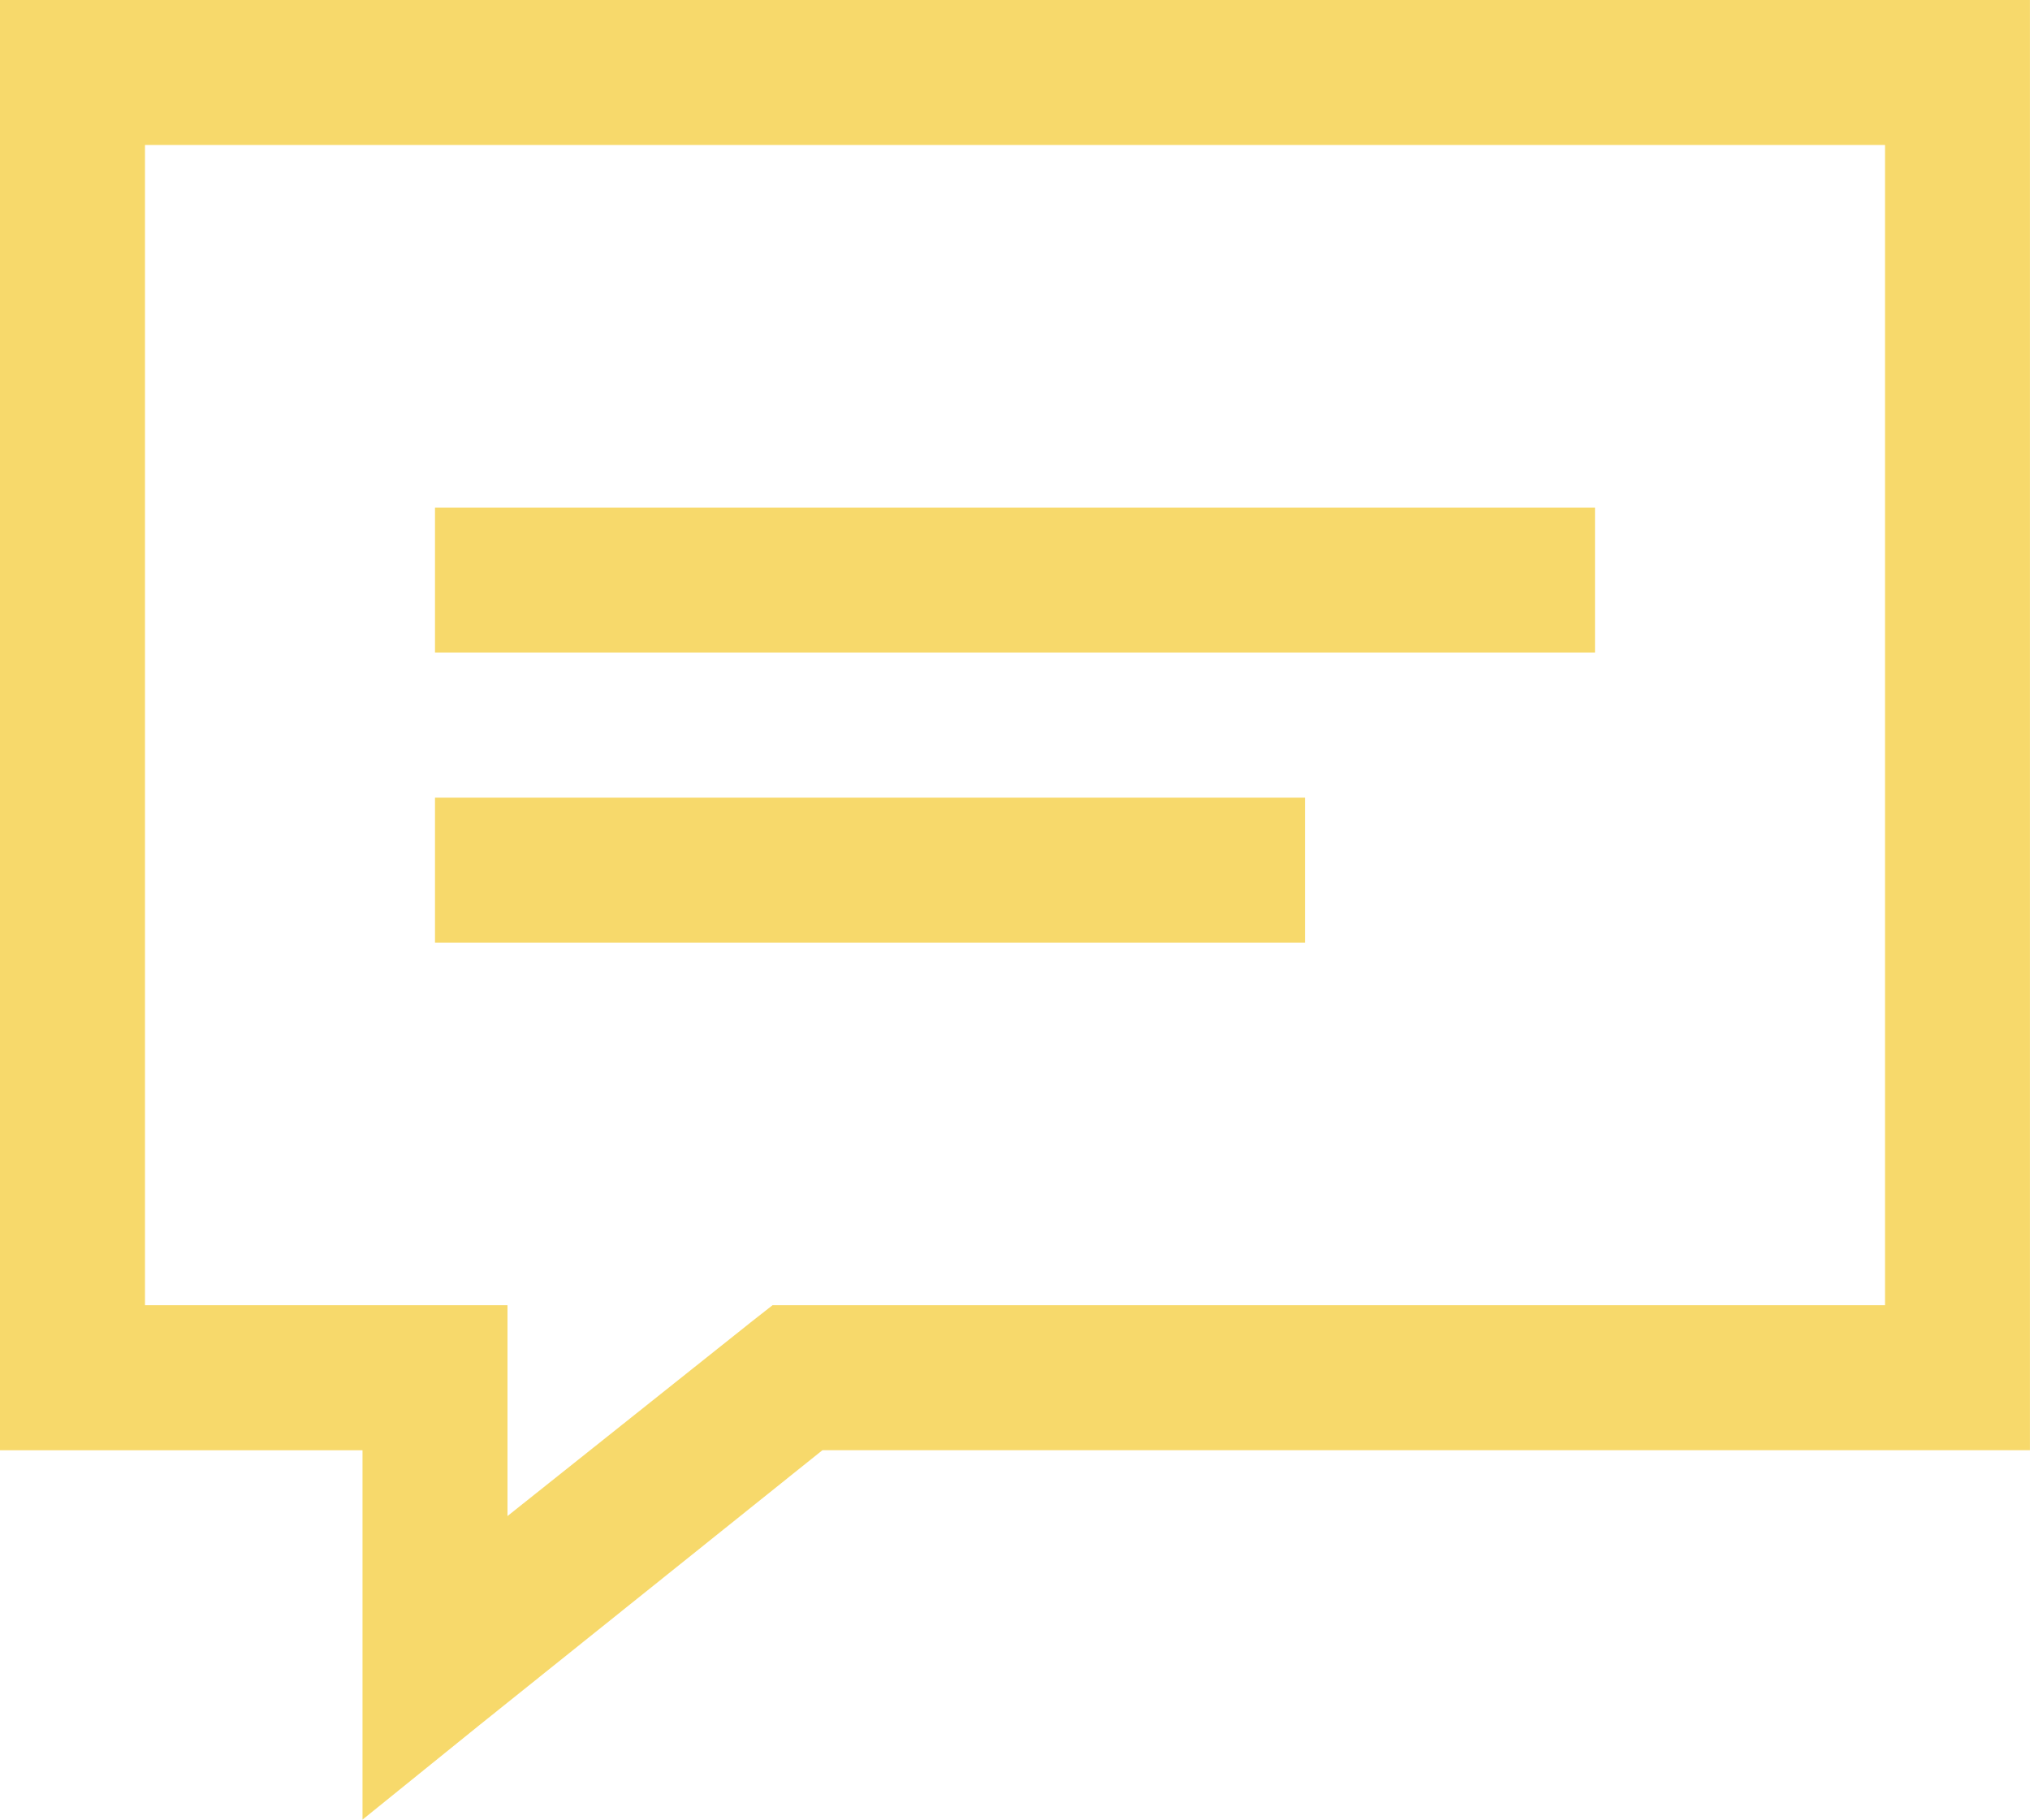
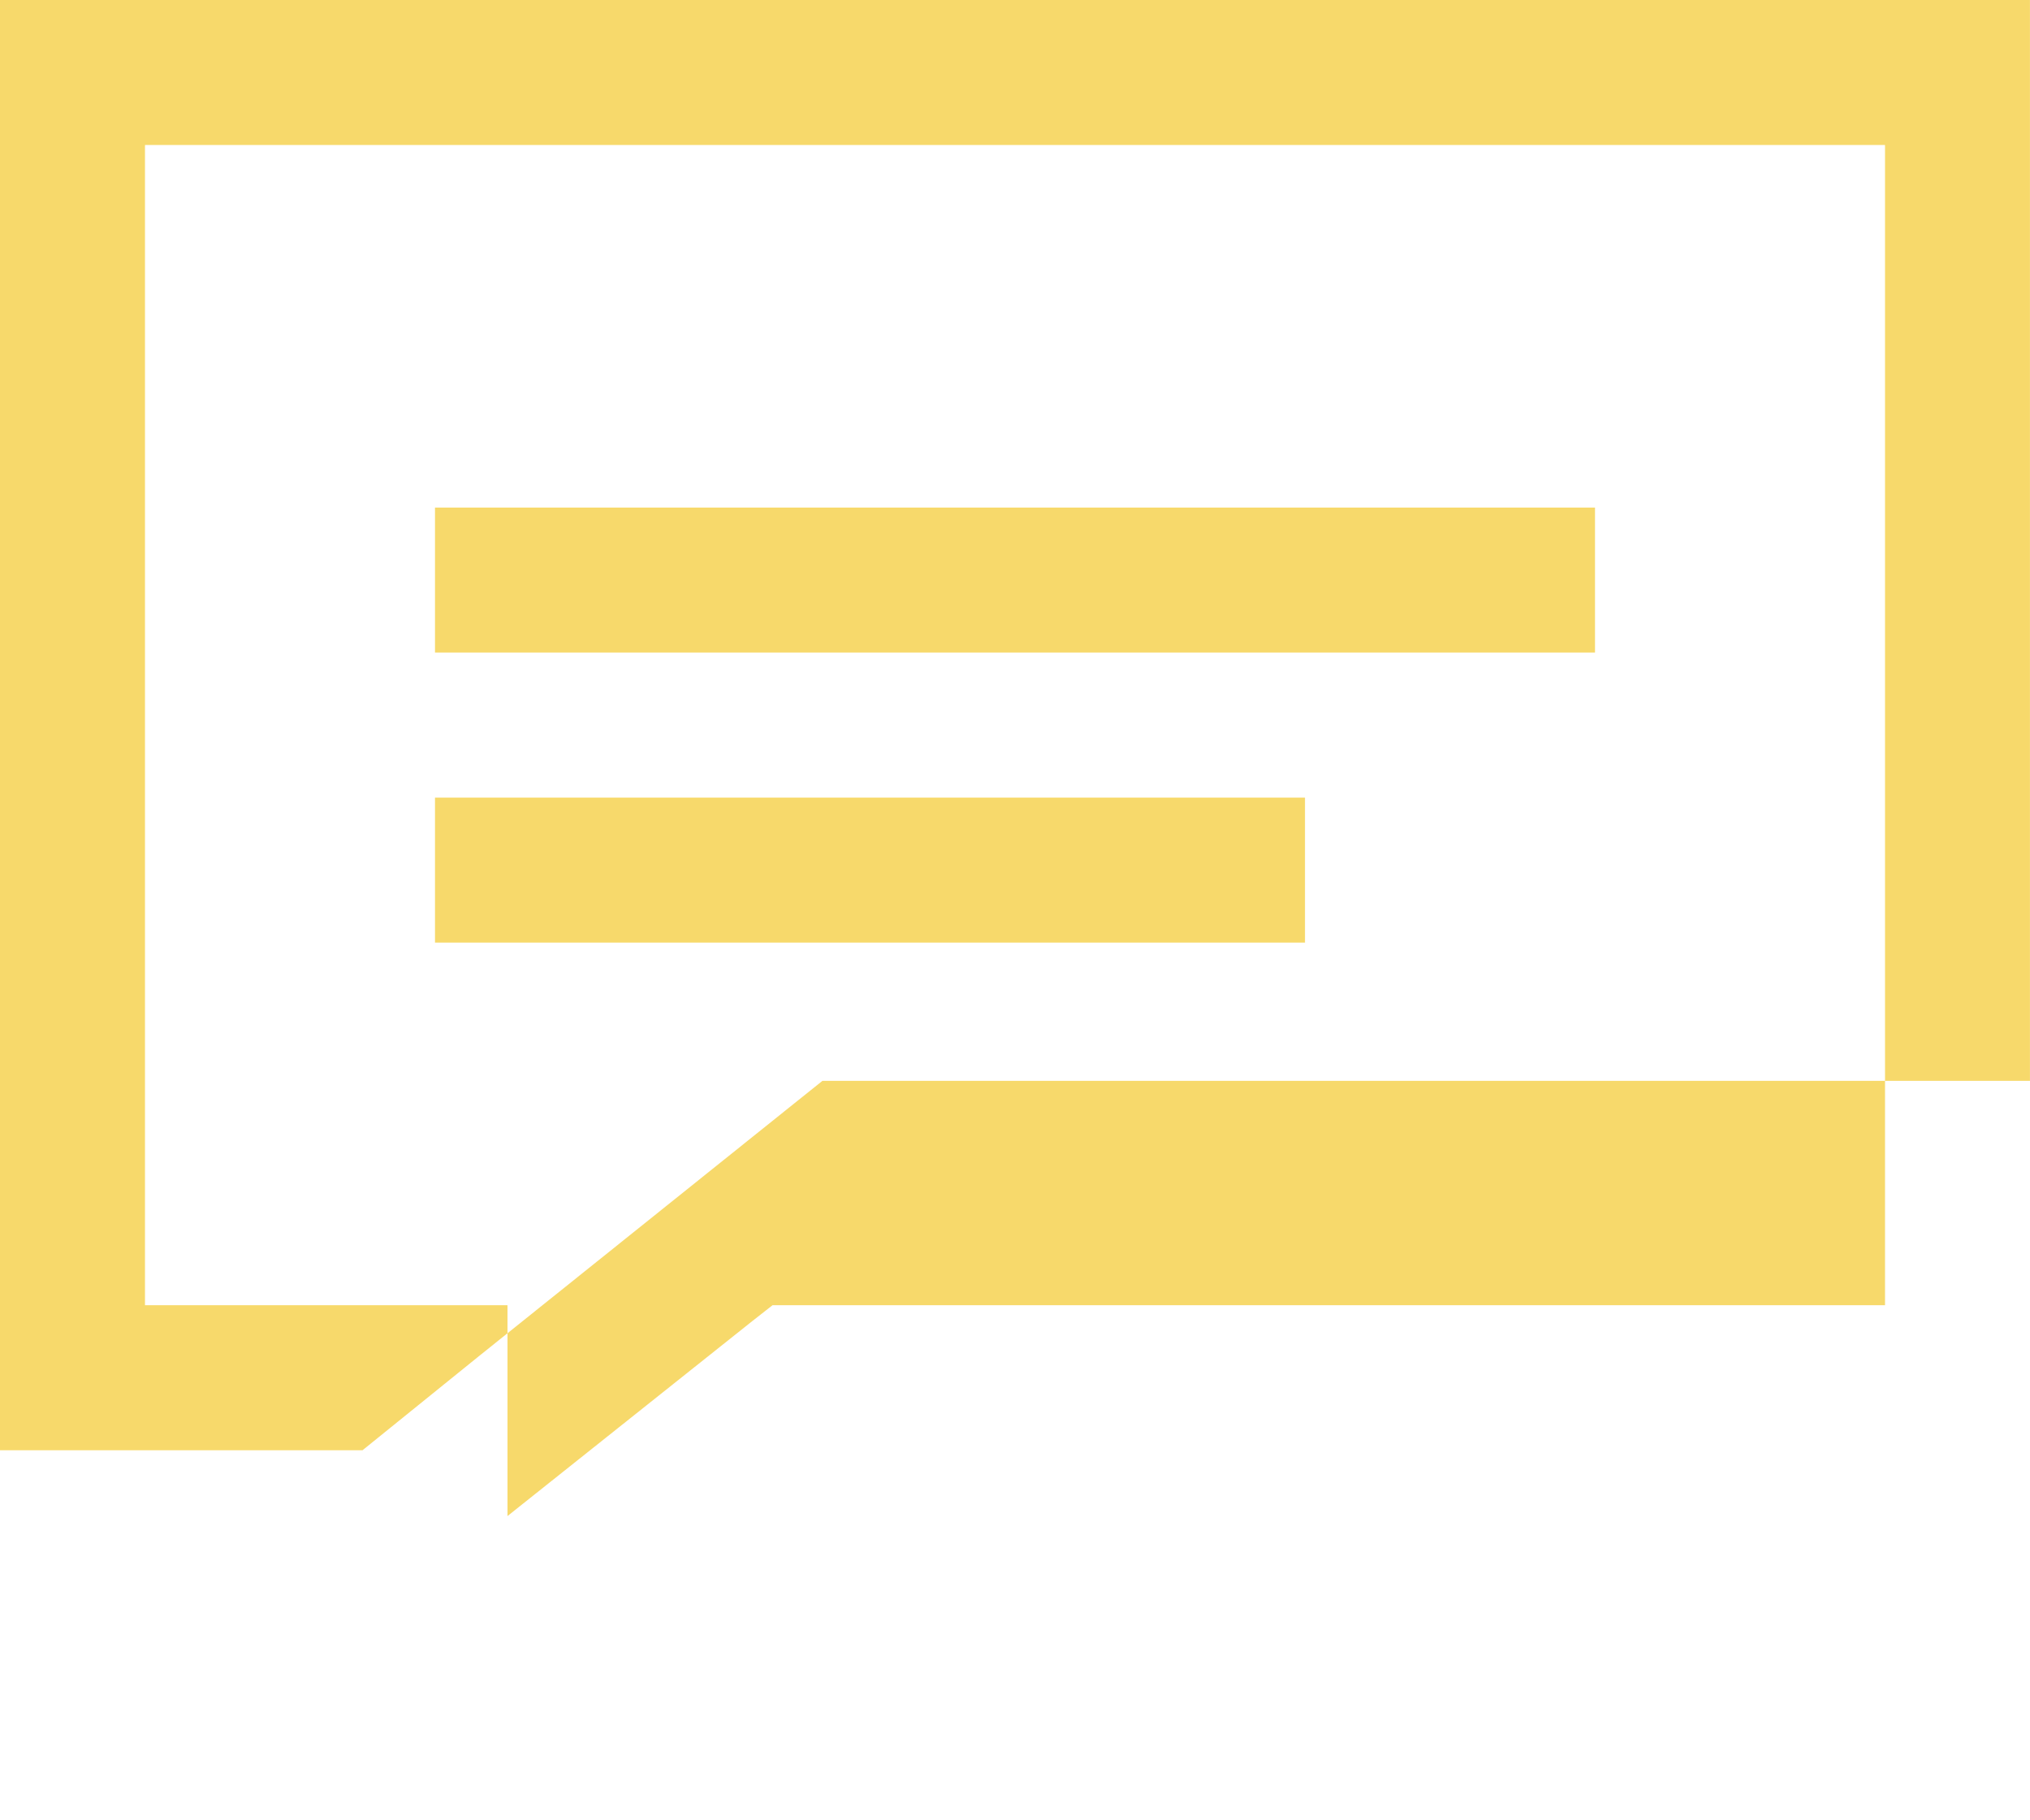
<svg xmlns="http://www.w3.org/2000/svg" width="50.769" height="45.5" viewBox="0 0 50.769 45.5">
-   <path id="i3" d="M2,5V41.264h9.066V50.5l2.946-2.381,8.556-6.856h30.2V5ZM5.626,8.626H49.143V37.637H21.321l-.51.4-6.119,4.872V37.637H5.626Zm7.253,9.066v3.626H41.89V17.692Zm0,7.253v3.626H34.637V24.945Z" transform="translate(-2 -5)" fill="#f5ce40" opacity="0.77" />
+   <path id="i3" d="M2,5V41.264h9.066l2.946-2.381,8.556-6.856h30.2V5ZM5.626,8.626H49.143V37.637H21.321l-.51.4-6.119,4.872V37.637H5.626Zm7.253,9.066v3.626H41.89V17.692Zm0,7.253v3.626H34.637V24.945Z" transform="translate(-2 -5)" fill="#f5ce40" opacity="0.77" />
</svg>